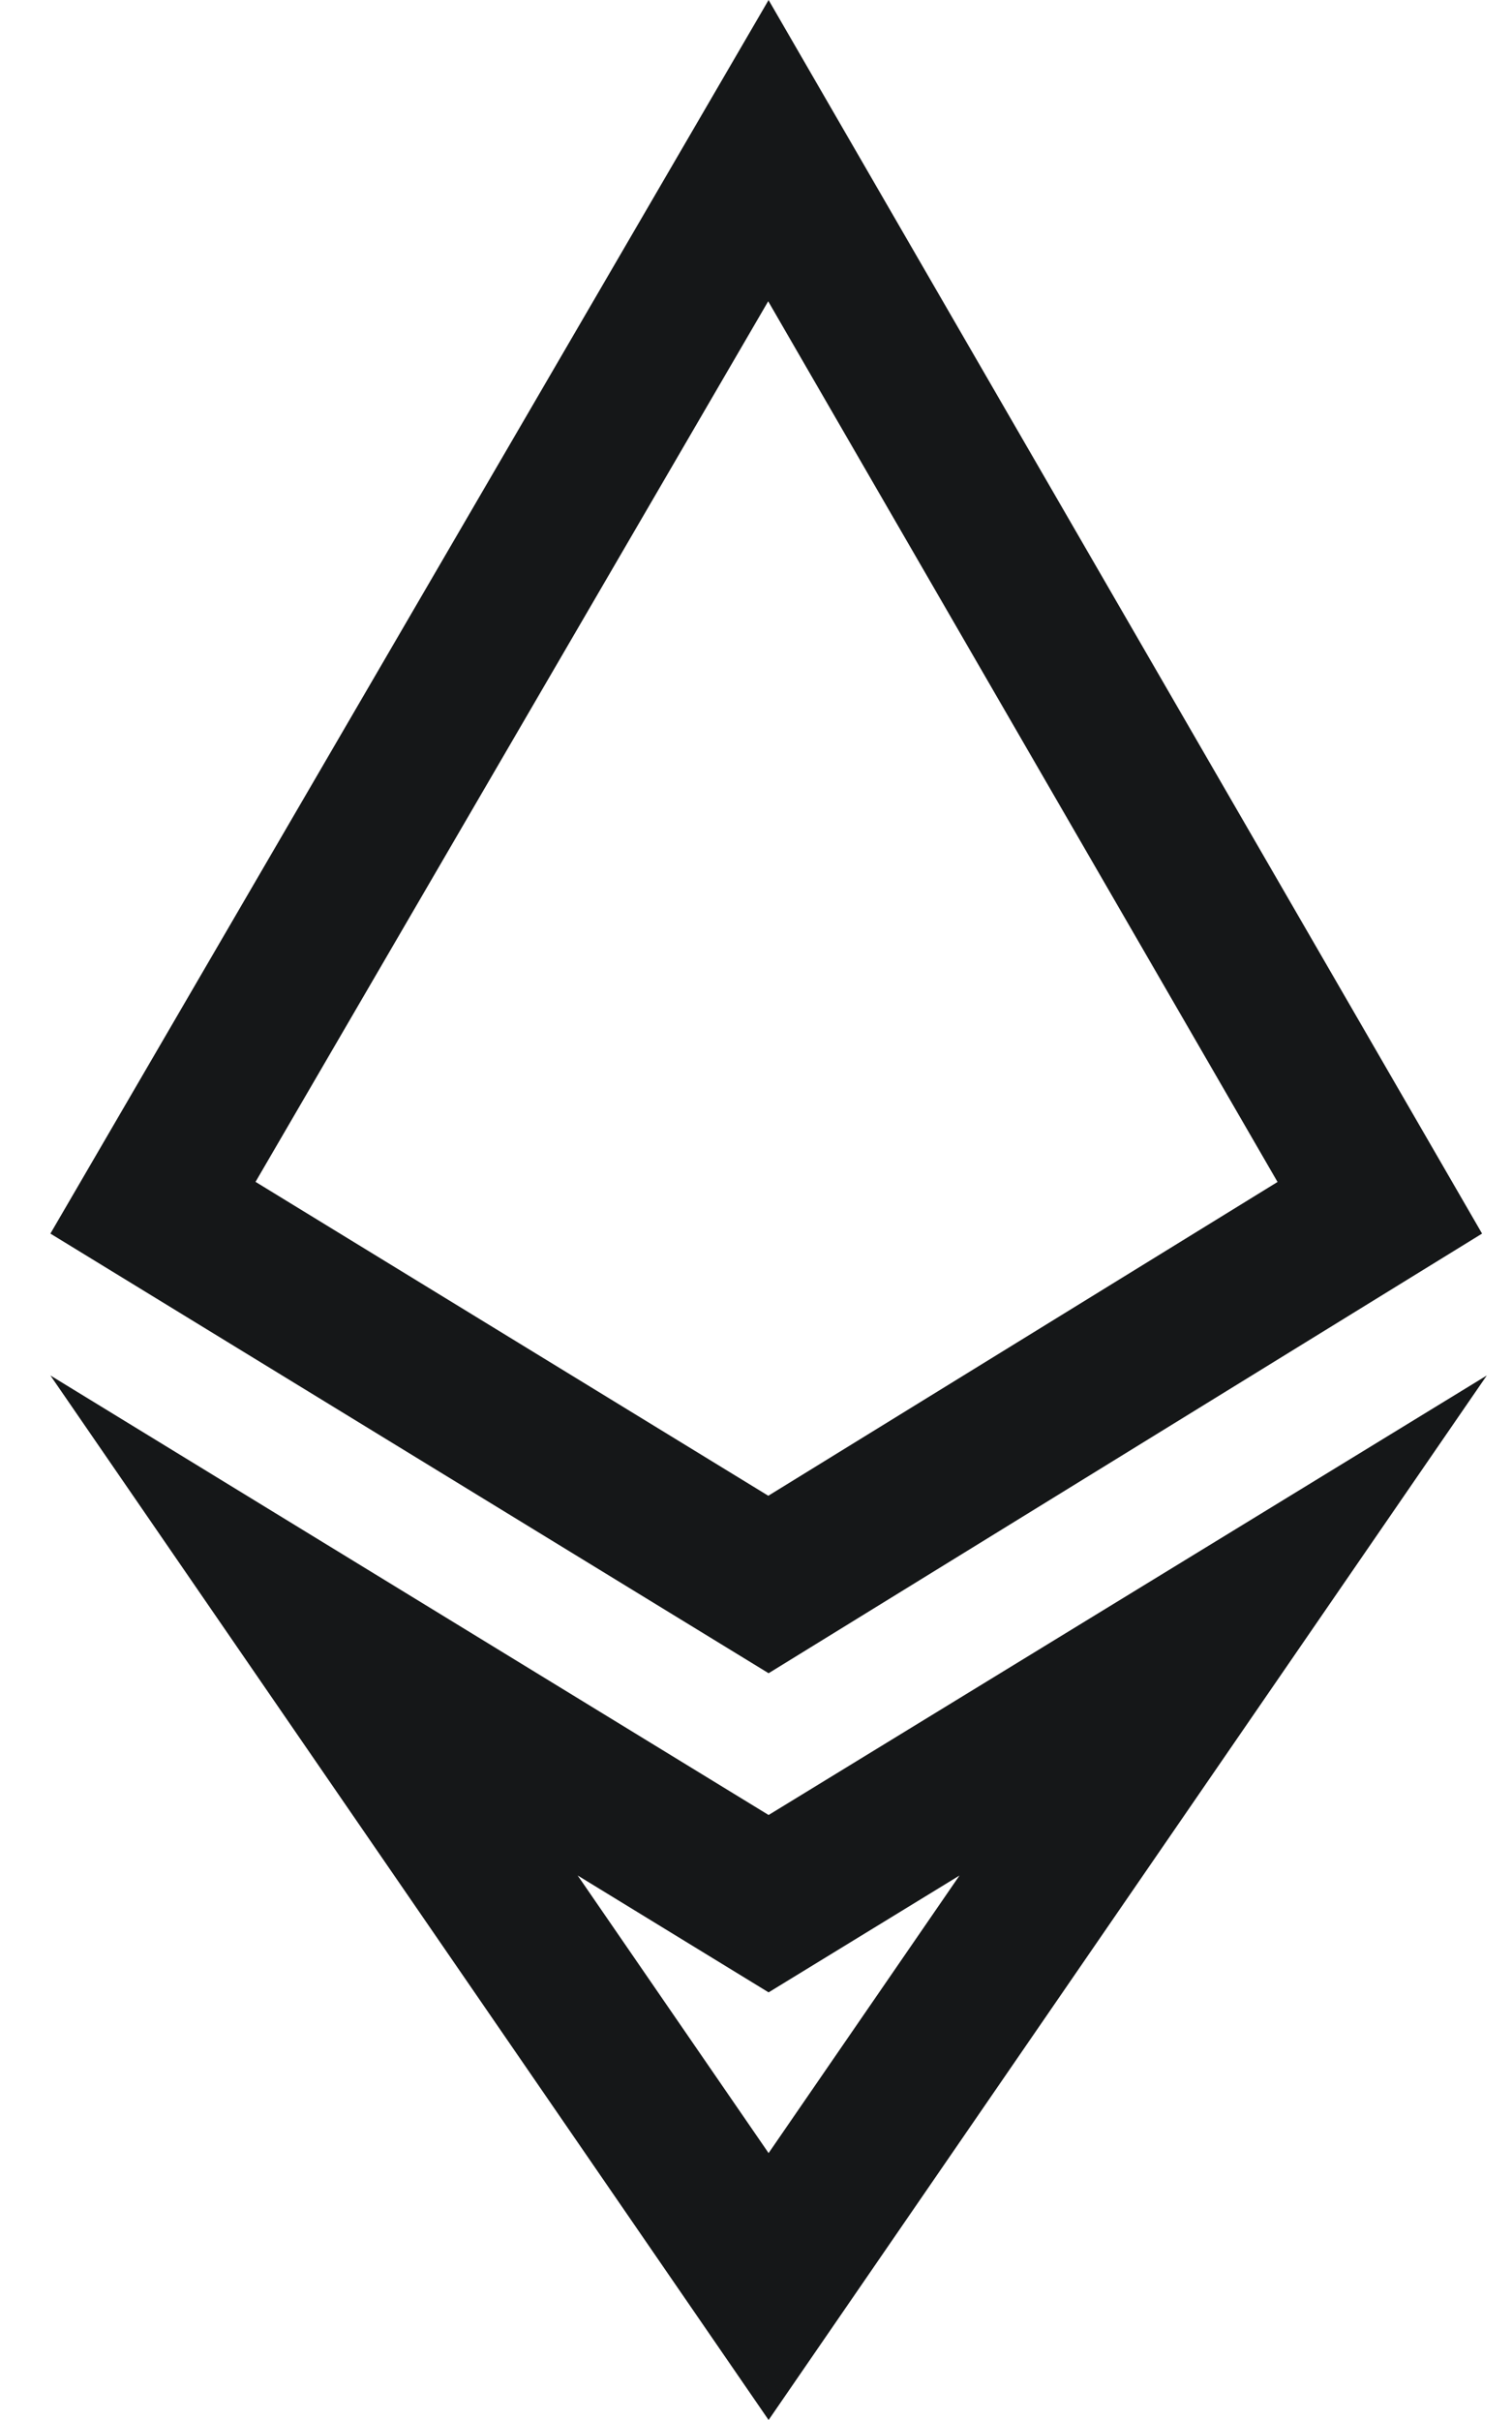
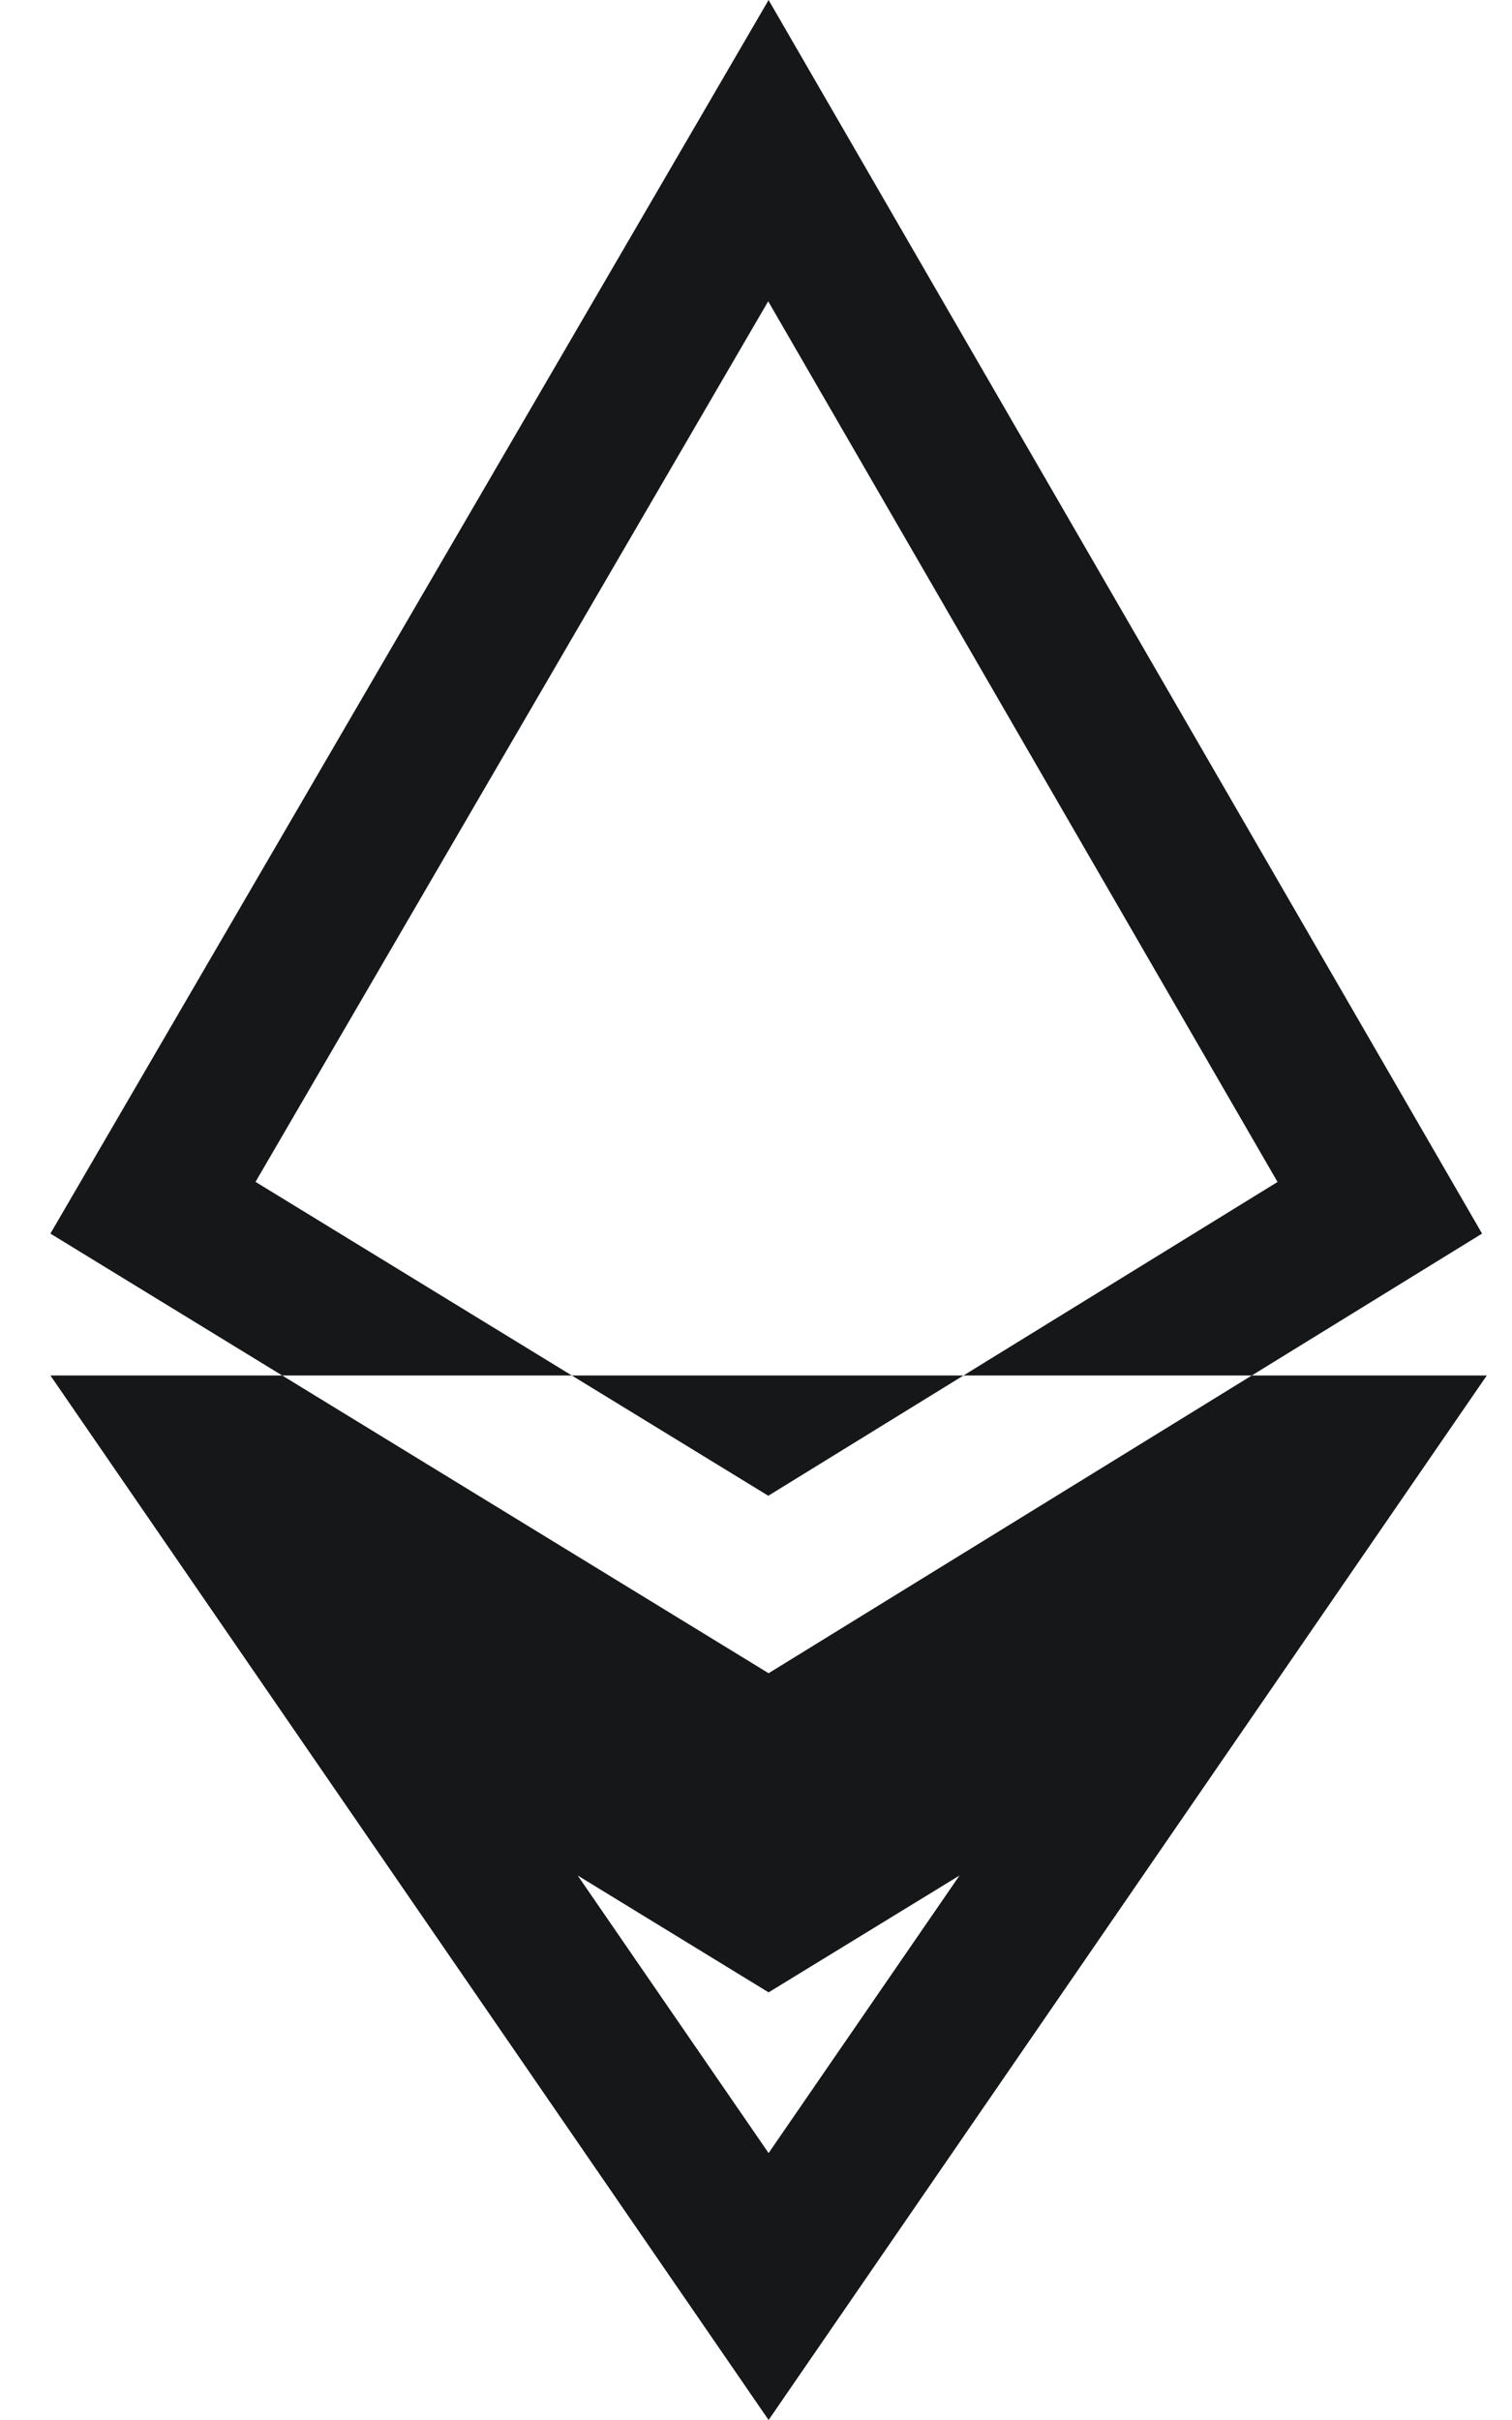
<svg xmlns="http://www.w3.org/2000/svg" width="15" height="24" viewBox="0 0 15 24" fill="none">
-   <path fill-rule="evenodd" clip-rule="evenodd" d="M14.703 12.234L7.625 0L0.5 12.234L7.625 16.594L14.703 12.234ZM7.622 14.834L12.674 11.722L7.621 2.988L2.535 11.721L7.622 14.834ZM14.75 13.641L7.625 18L0.5 13.641L7.625 24L14.75 13.641ZM9.519 18.6L7.625 19.759L5.731 18.6L7.625 21.353L9.519 18.6Z" fill="#151718" />
+   <path fill-rule="evenodd" clip-rule="evenodd" d="M14.703 12.234L7.625 0L0.5 12.234L7.625 16.594L14.703 12.234ZM7.622 14.834L12.674 11.722L7.621 2.988L2.535 11.721L7.622 14.834ZM14.75 13.641L0.5 13.641L7.625 24L14.75 13.641ZM9.519 18.6L7.625 19.759L5.731 18.6L7.625 21.353L9.519 18.6Z" fill="#151718" />
</svg>